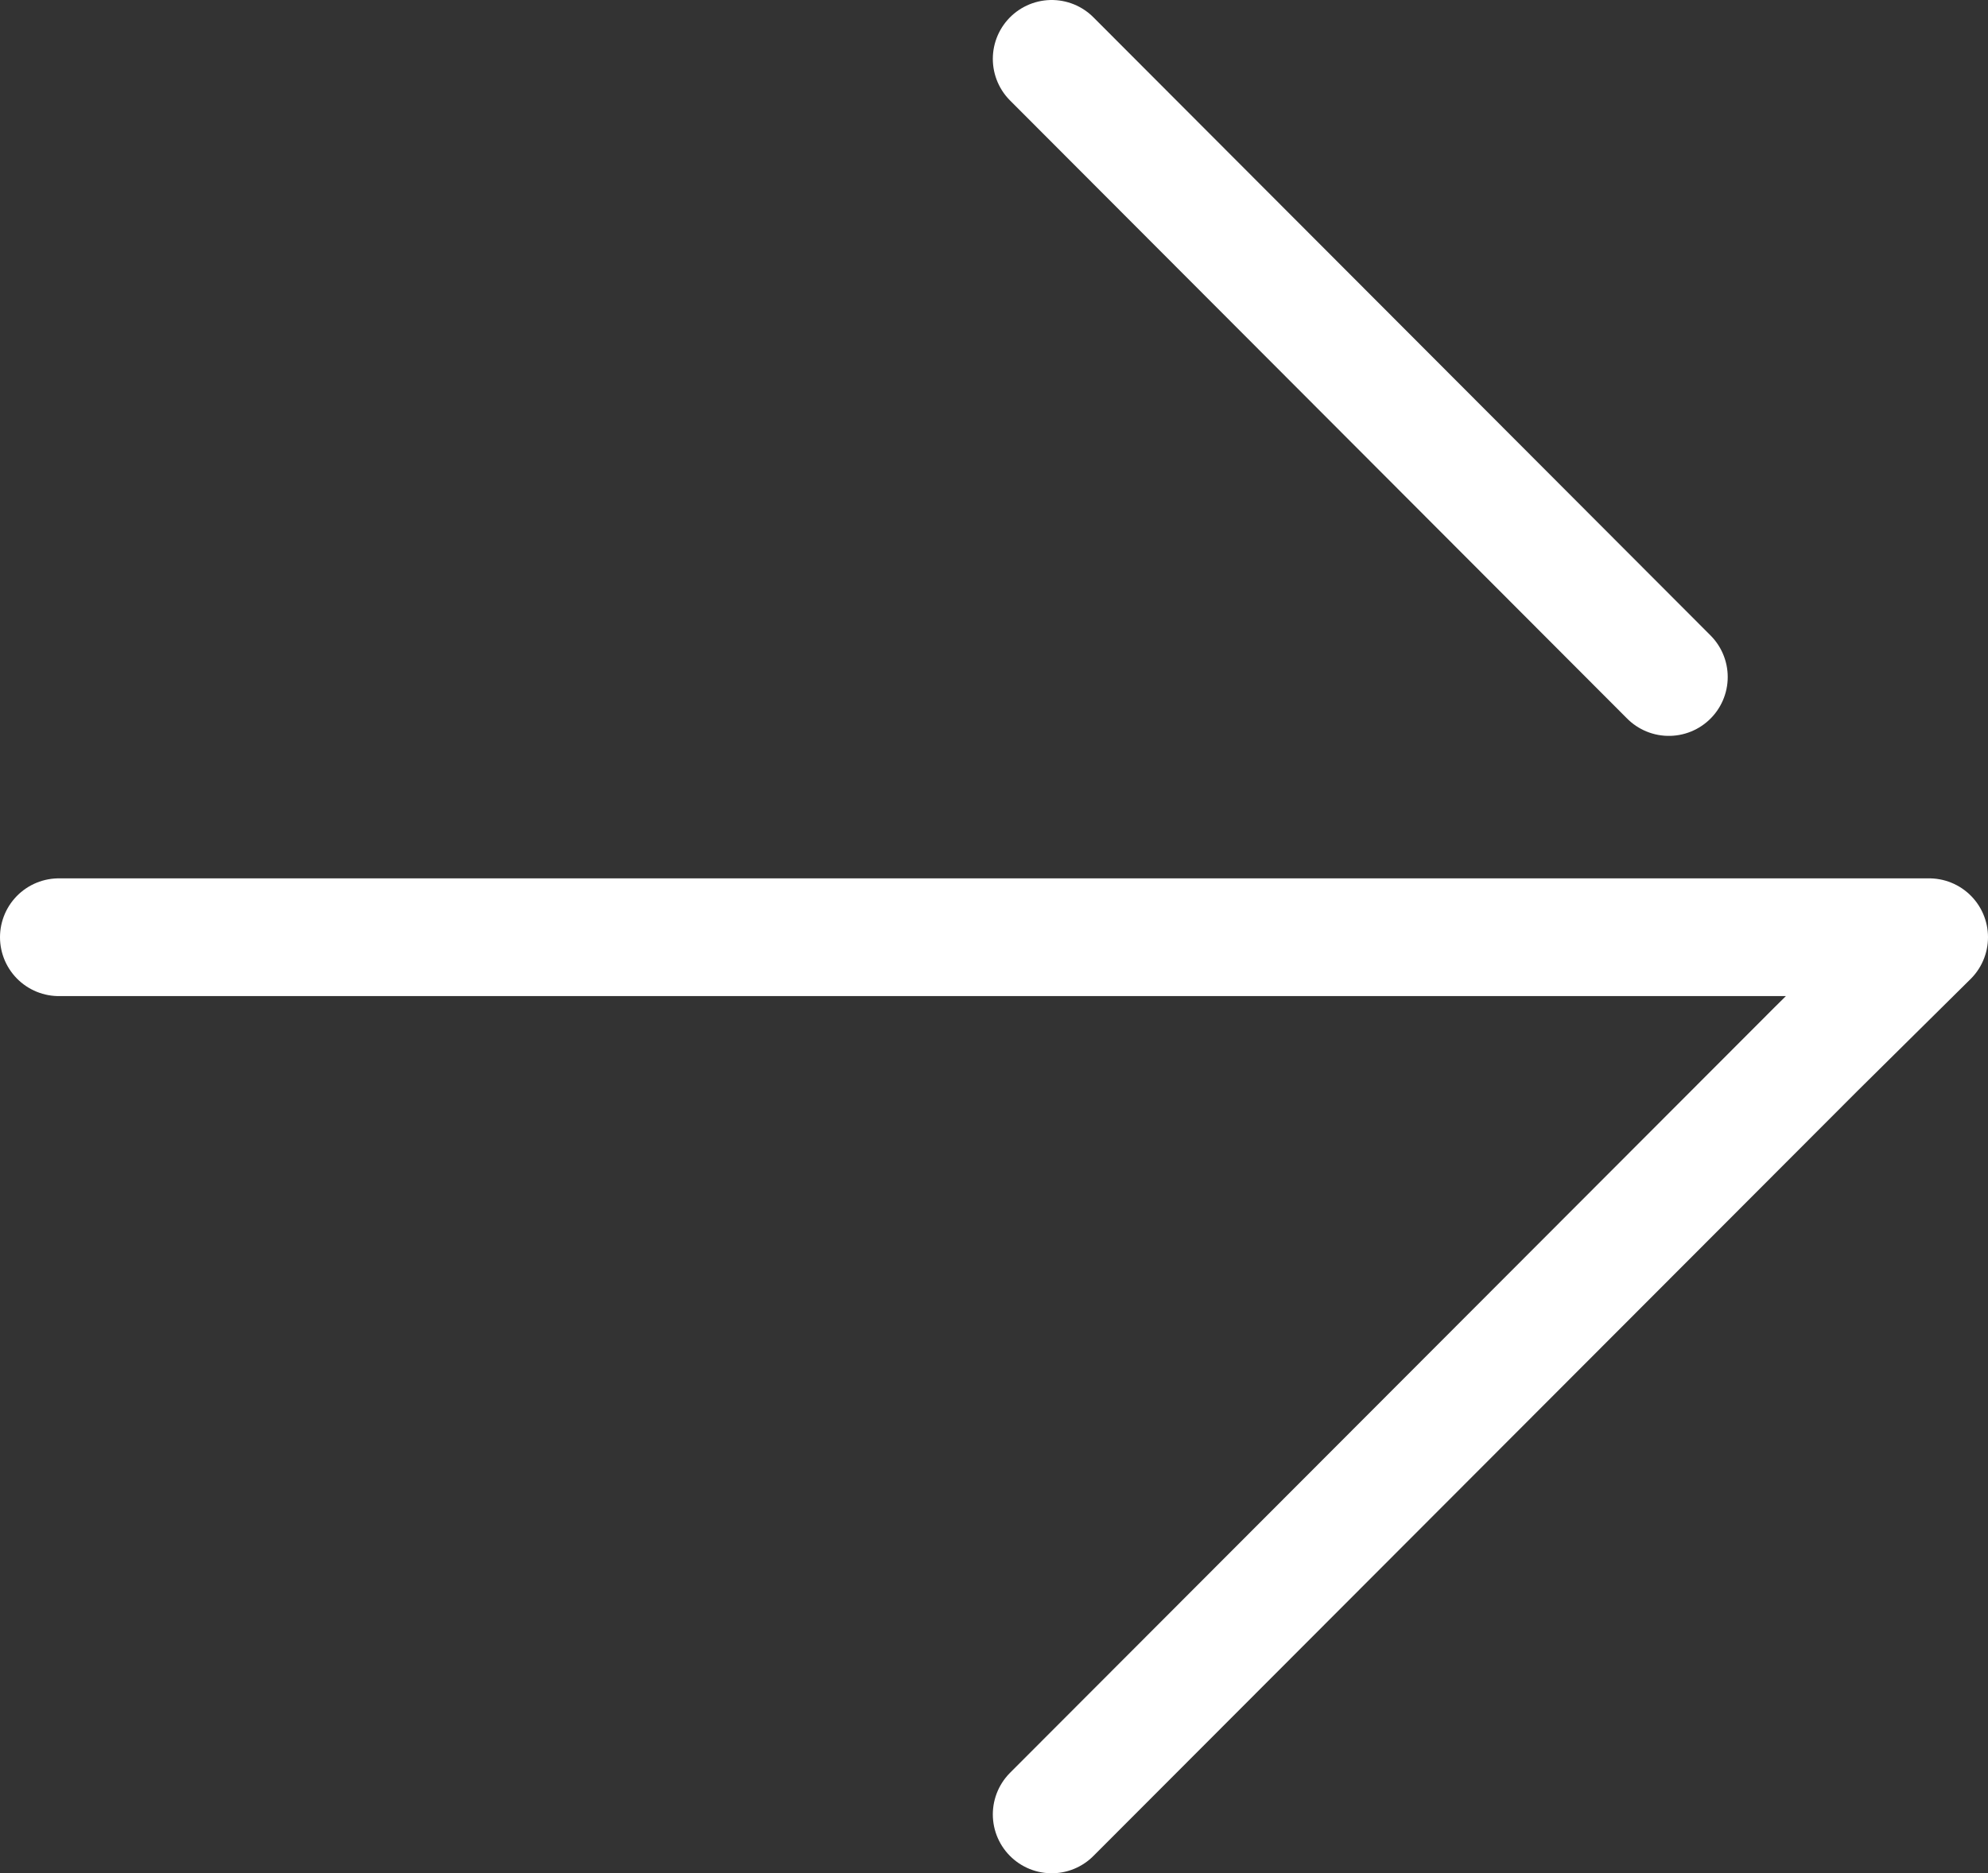
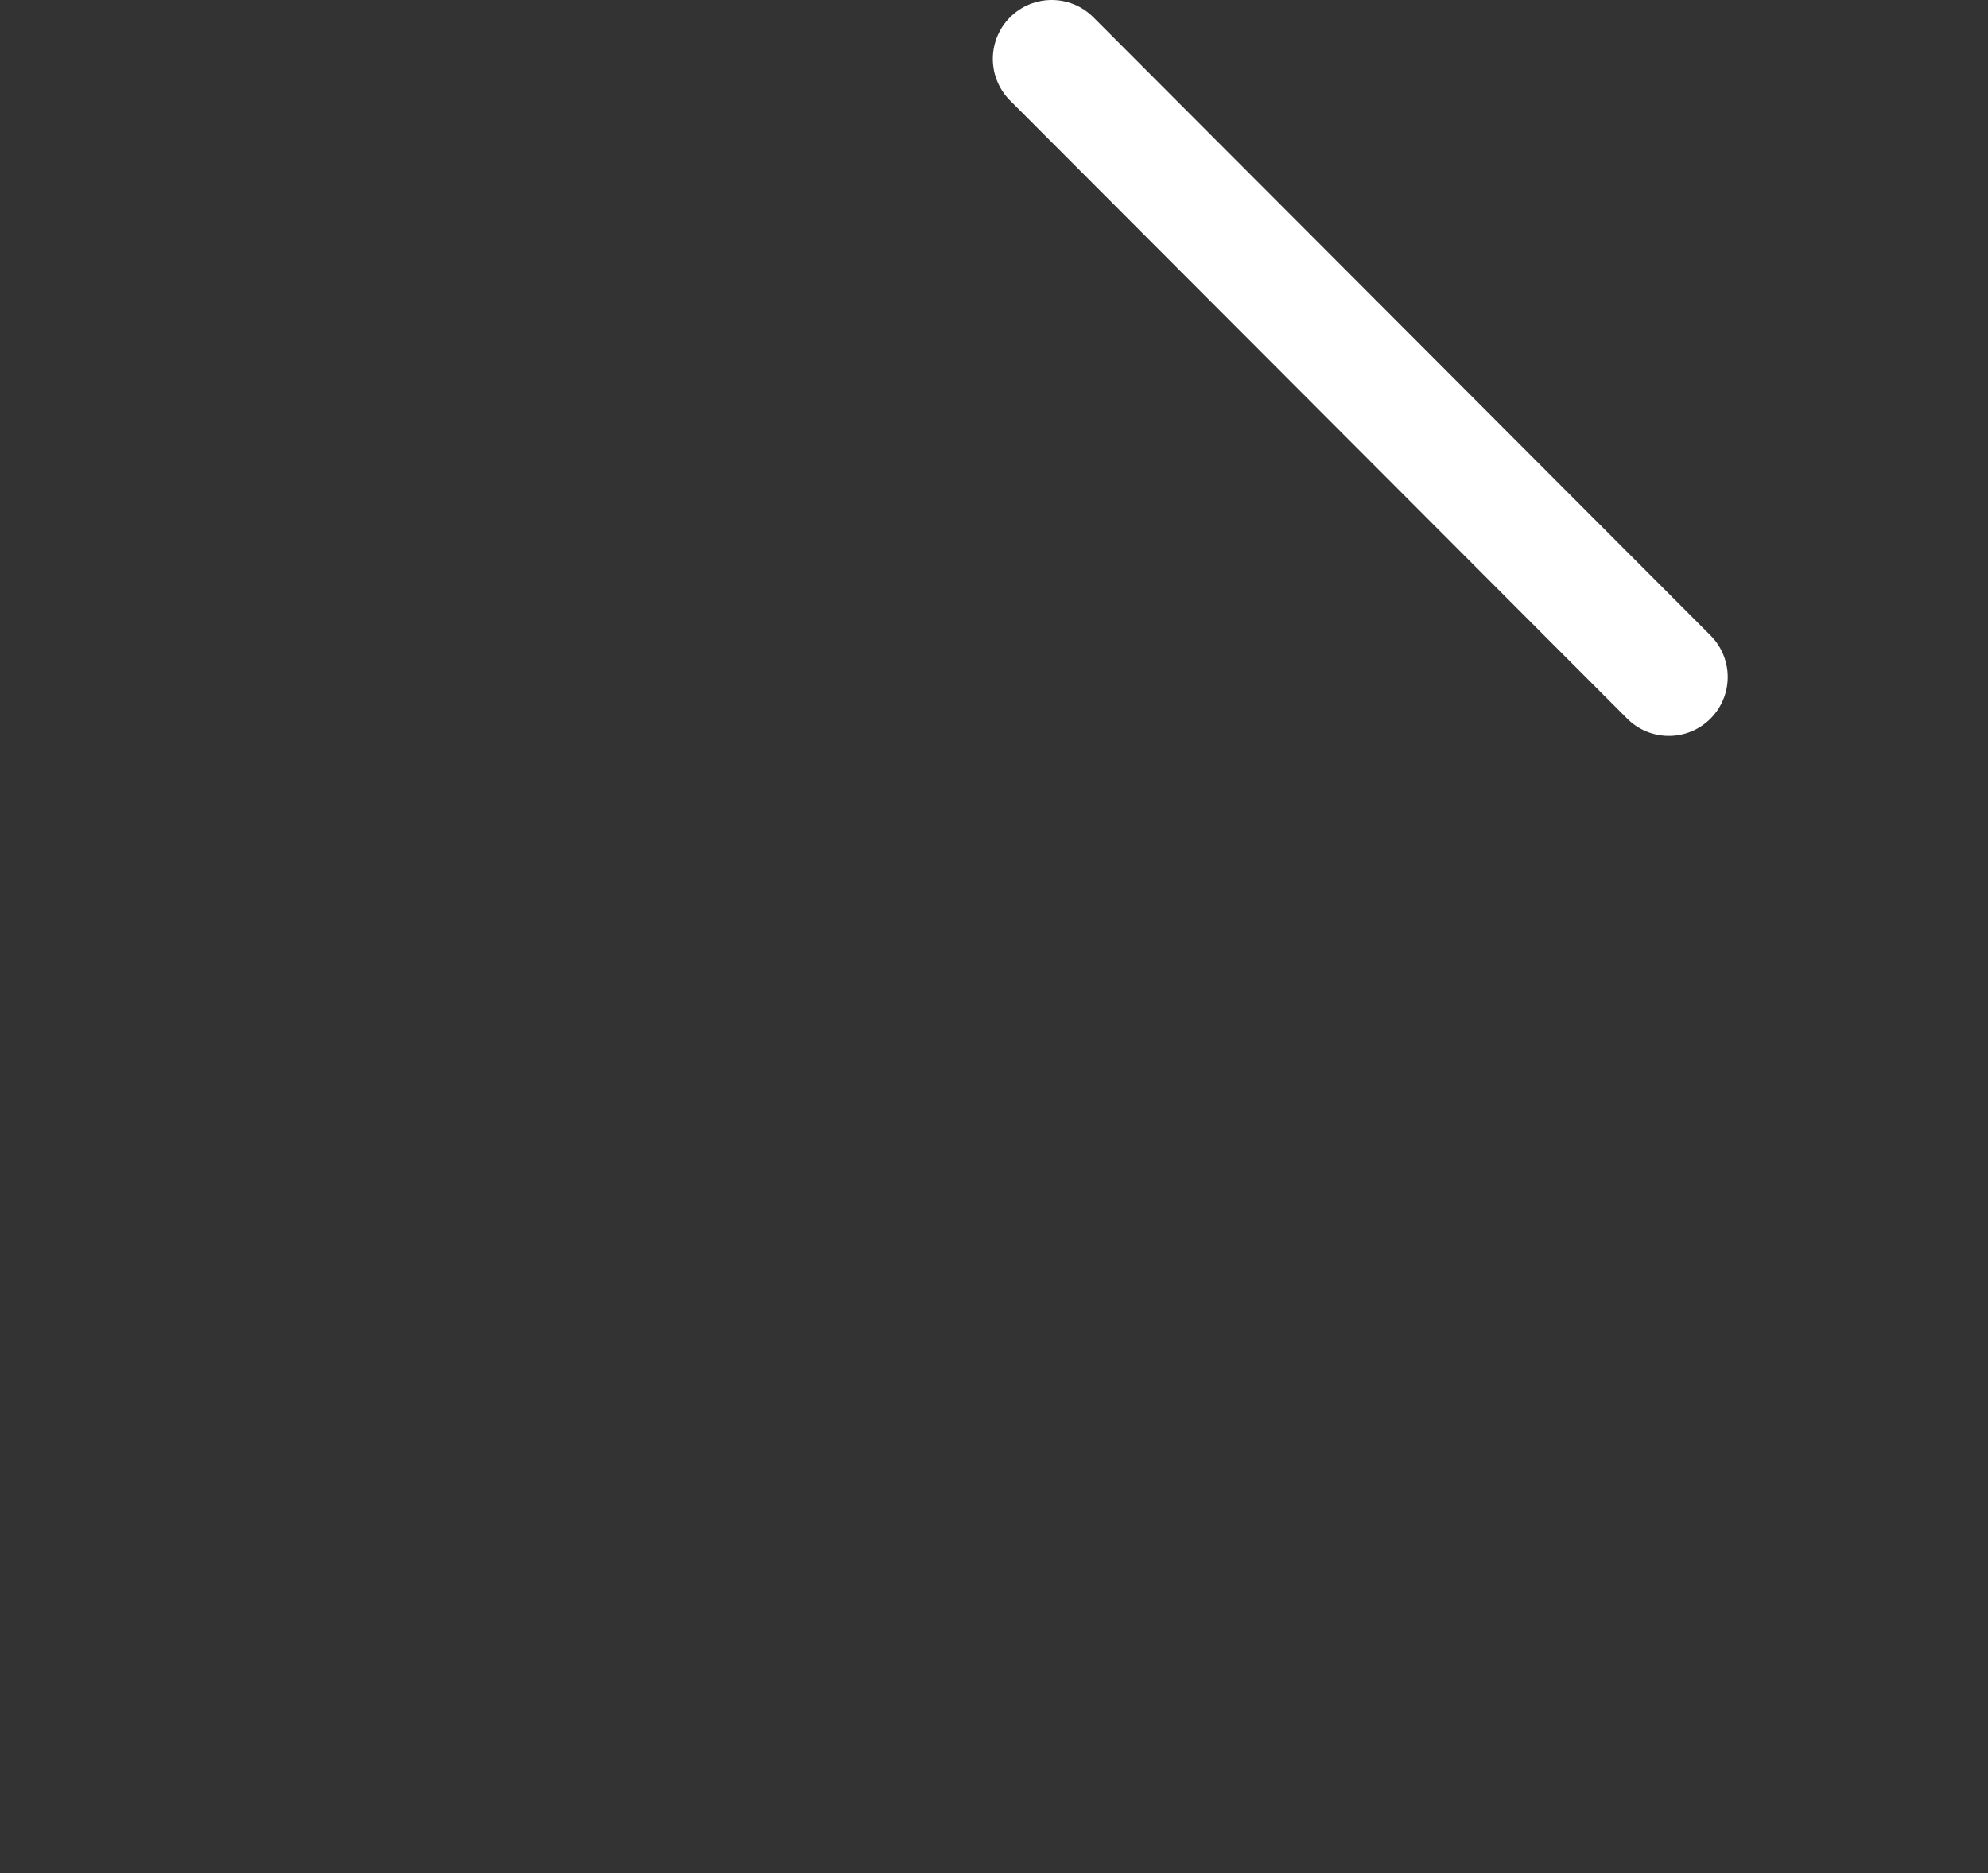
<svg xmlns="http://www.w3.org/2000/svg" viewBox="0 0 16.88 15.91">
  <rect x="0" y="0" width="16.88" height="15.91" fill="#333333" stroke="none" />
  <defs>
    <style>.cls-1{fill:none;stroke:#fff;stroke-linecap:round;stroke-linejoin:round;}</style>
  </defs>
  <g id="Layer_2" data-name="Layer 2">
    <g id="Layer_1-2" data-name="Layer 1">
-       <polyline class="cls-1" points="8.93 15.41 15.42 8.91 16.38 7.96 0.5 7.96" />
      <line class="cls-1" x1="8.93" y1="0.5" x2="14.17" y2="5.75" />
    </g>
  </g>
</svg>